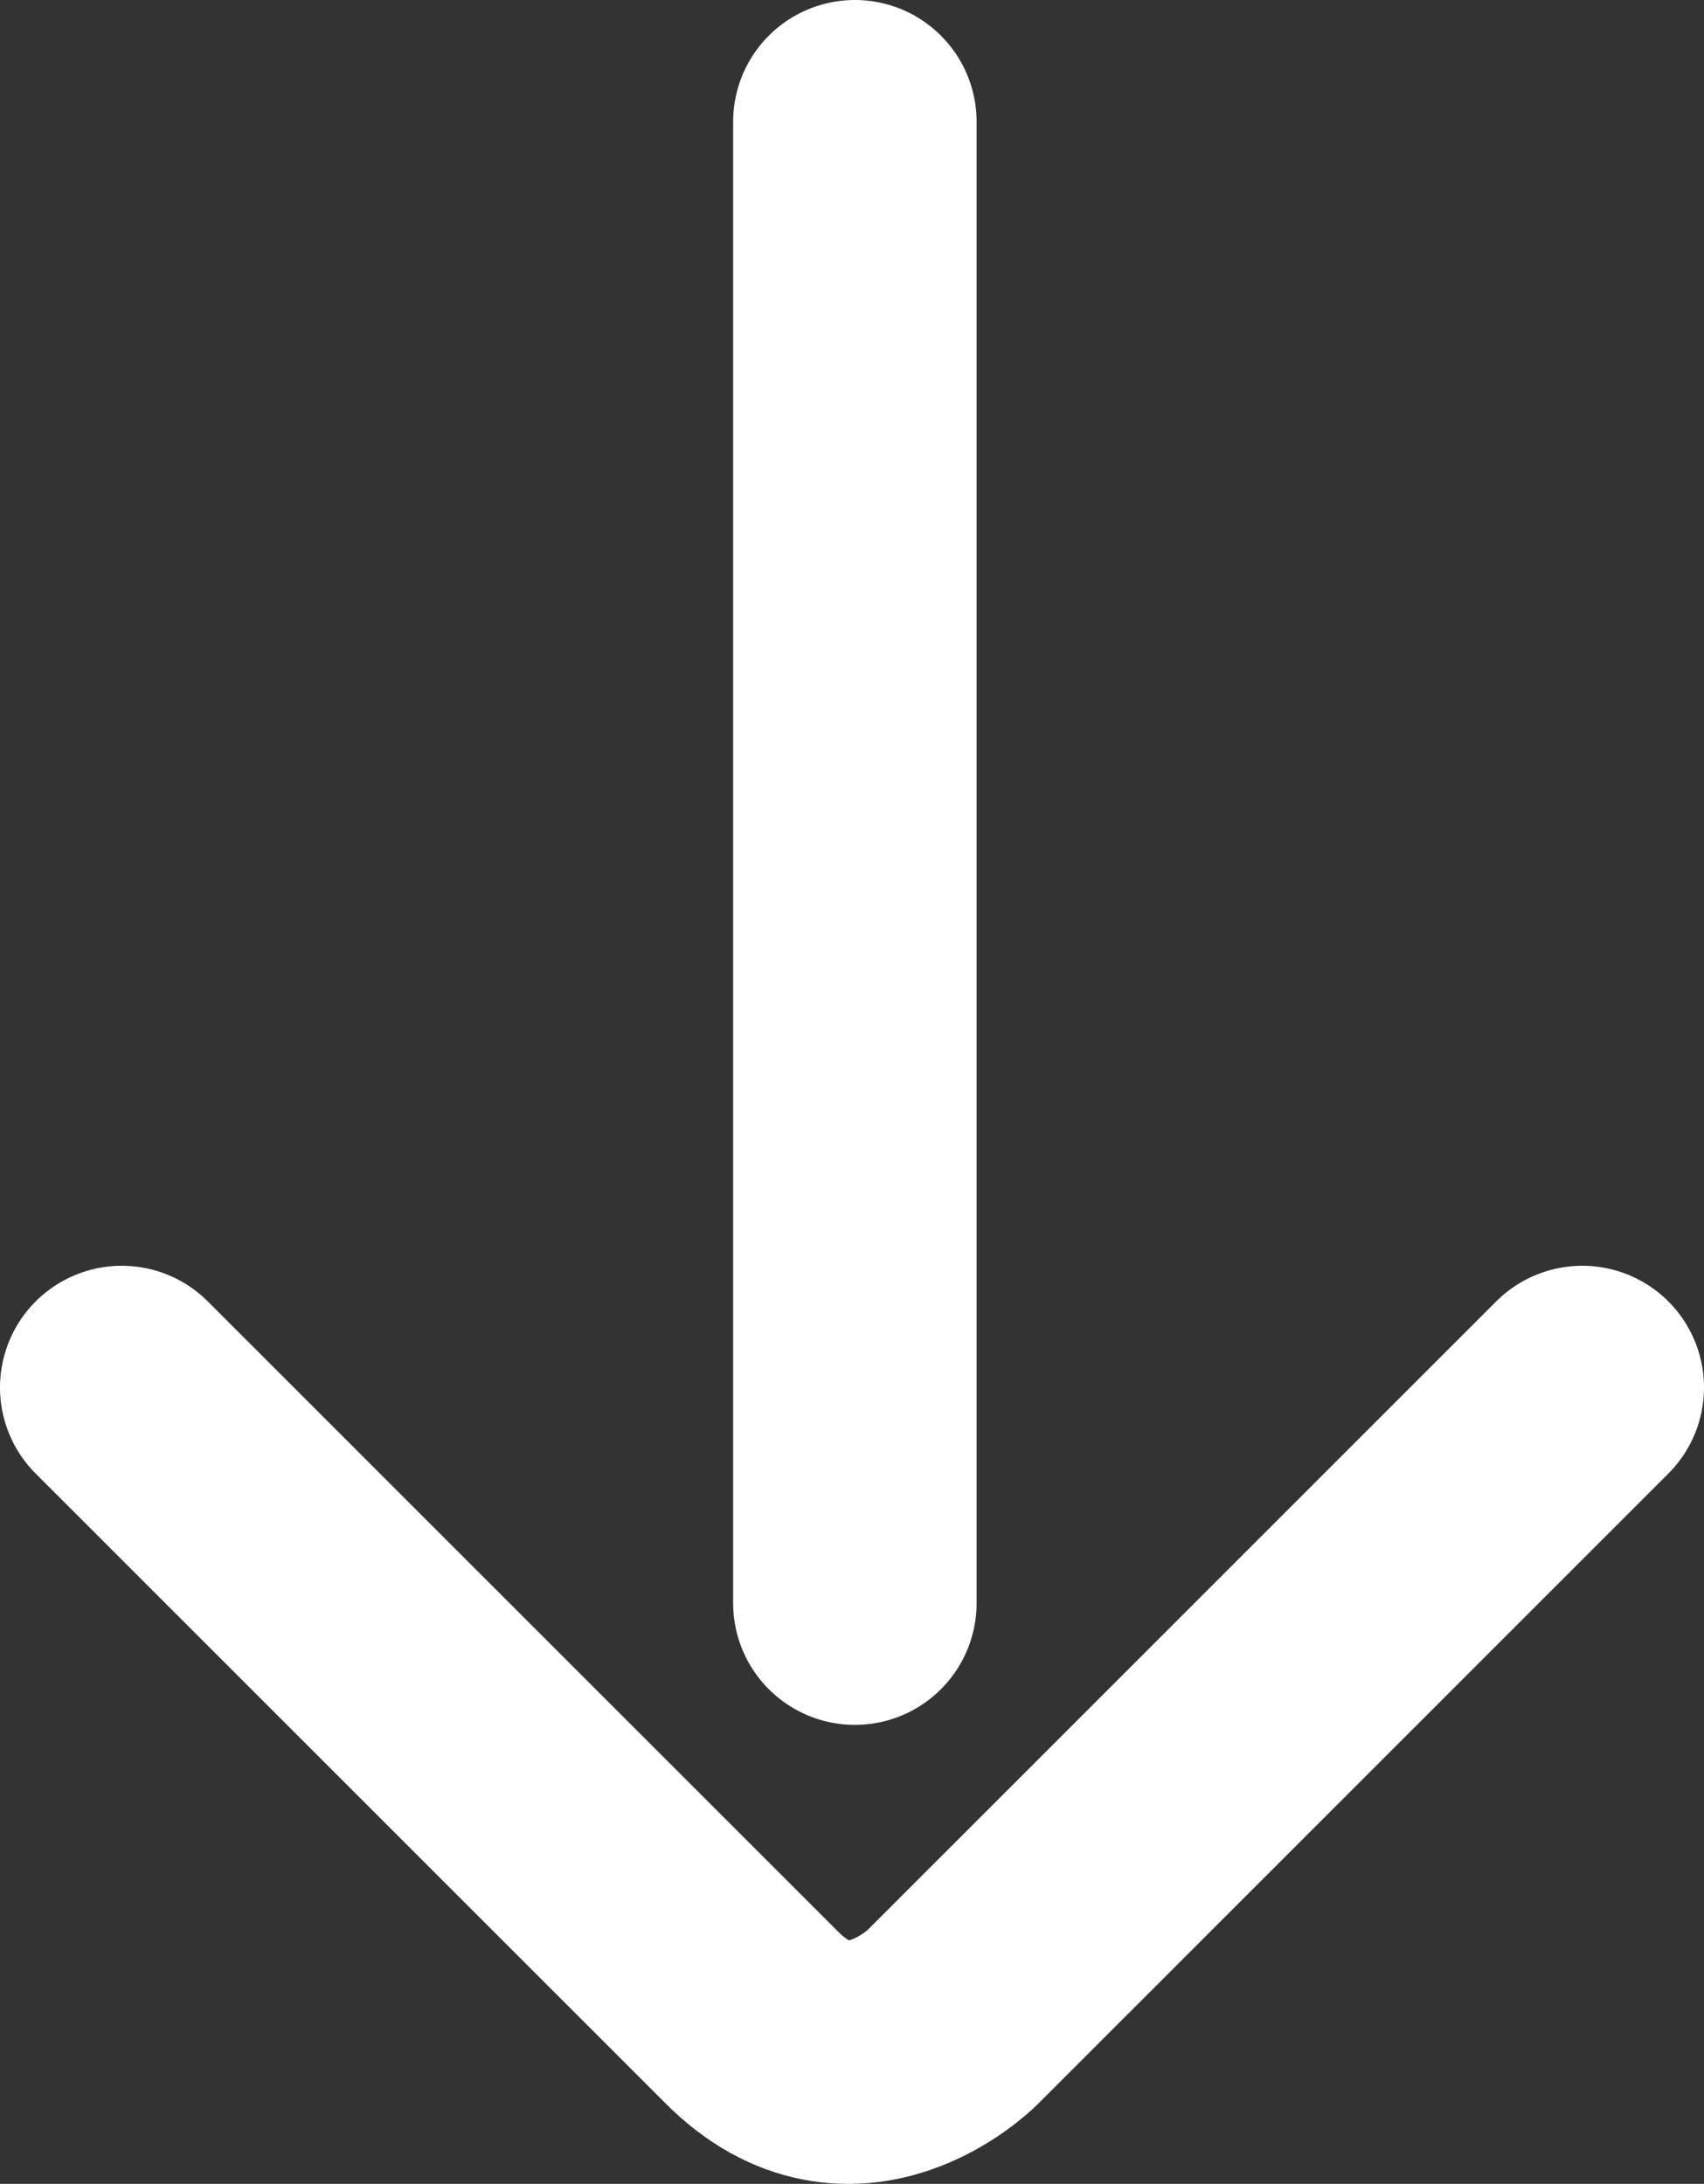
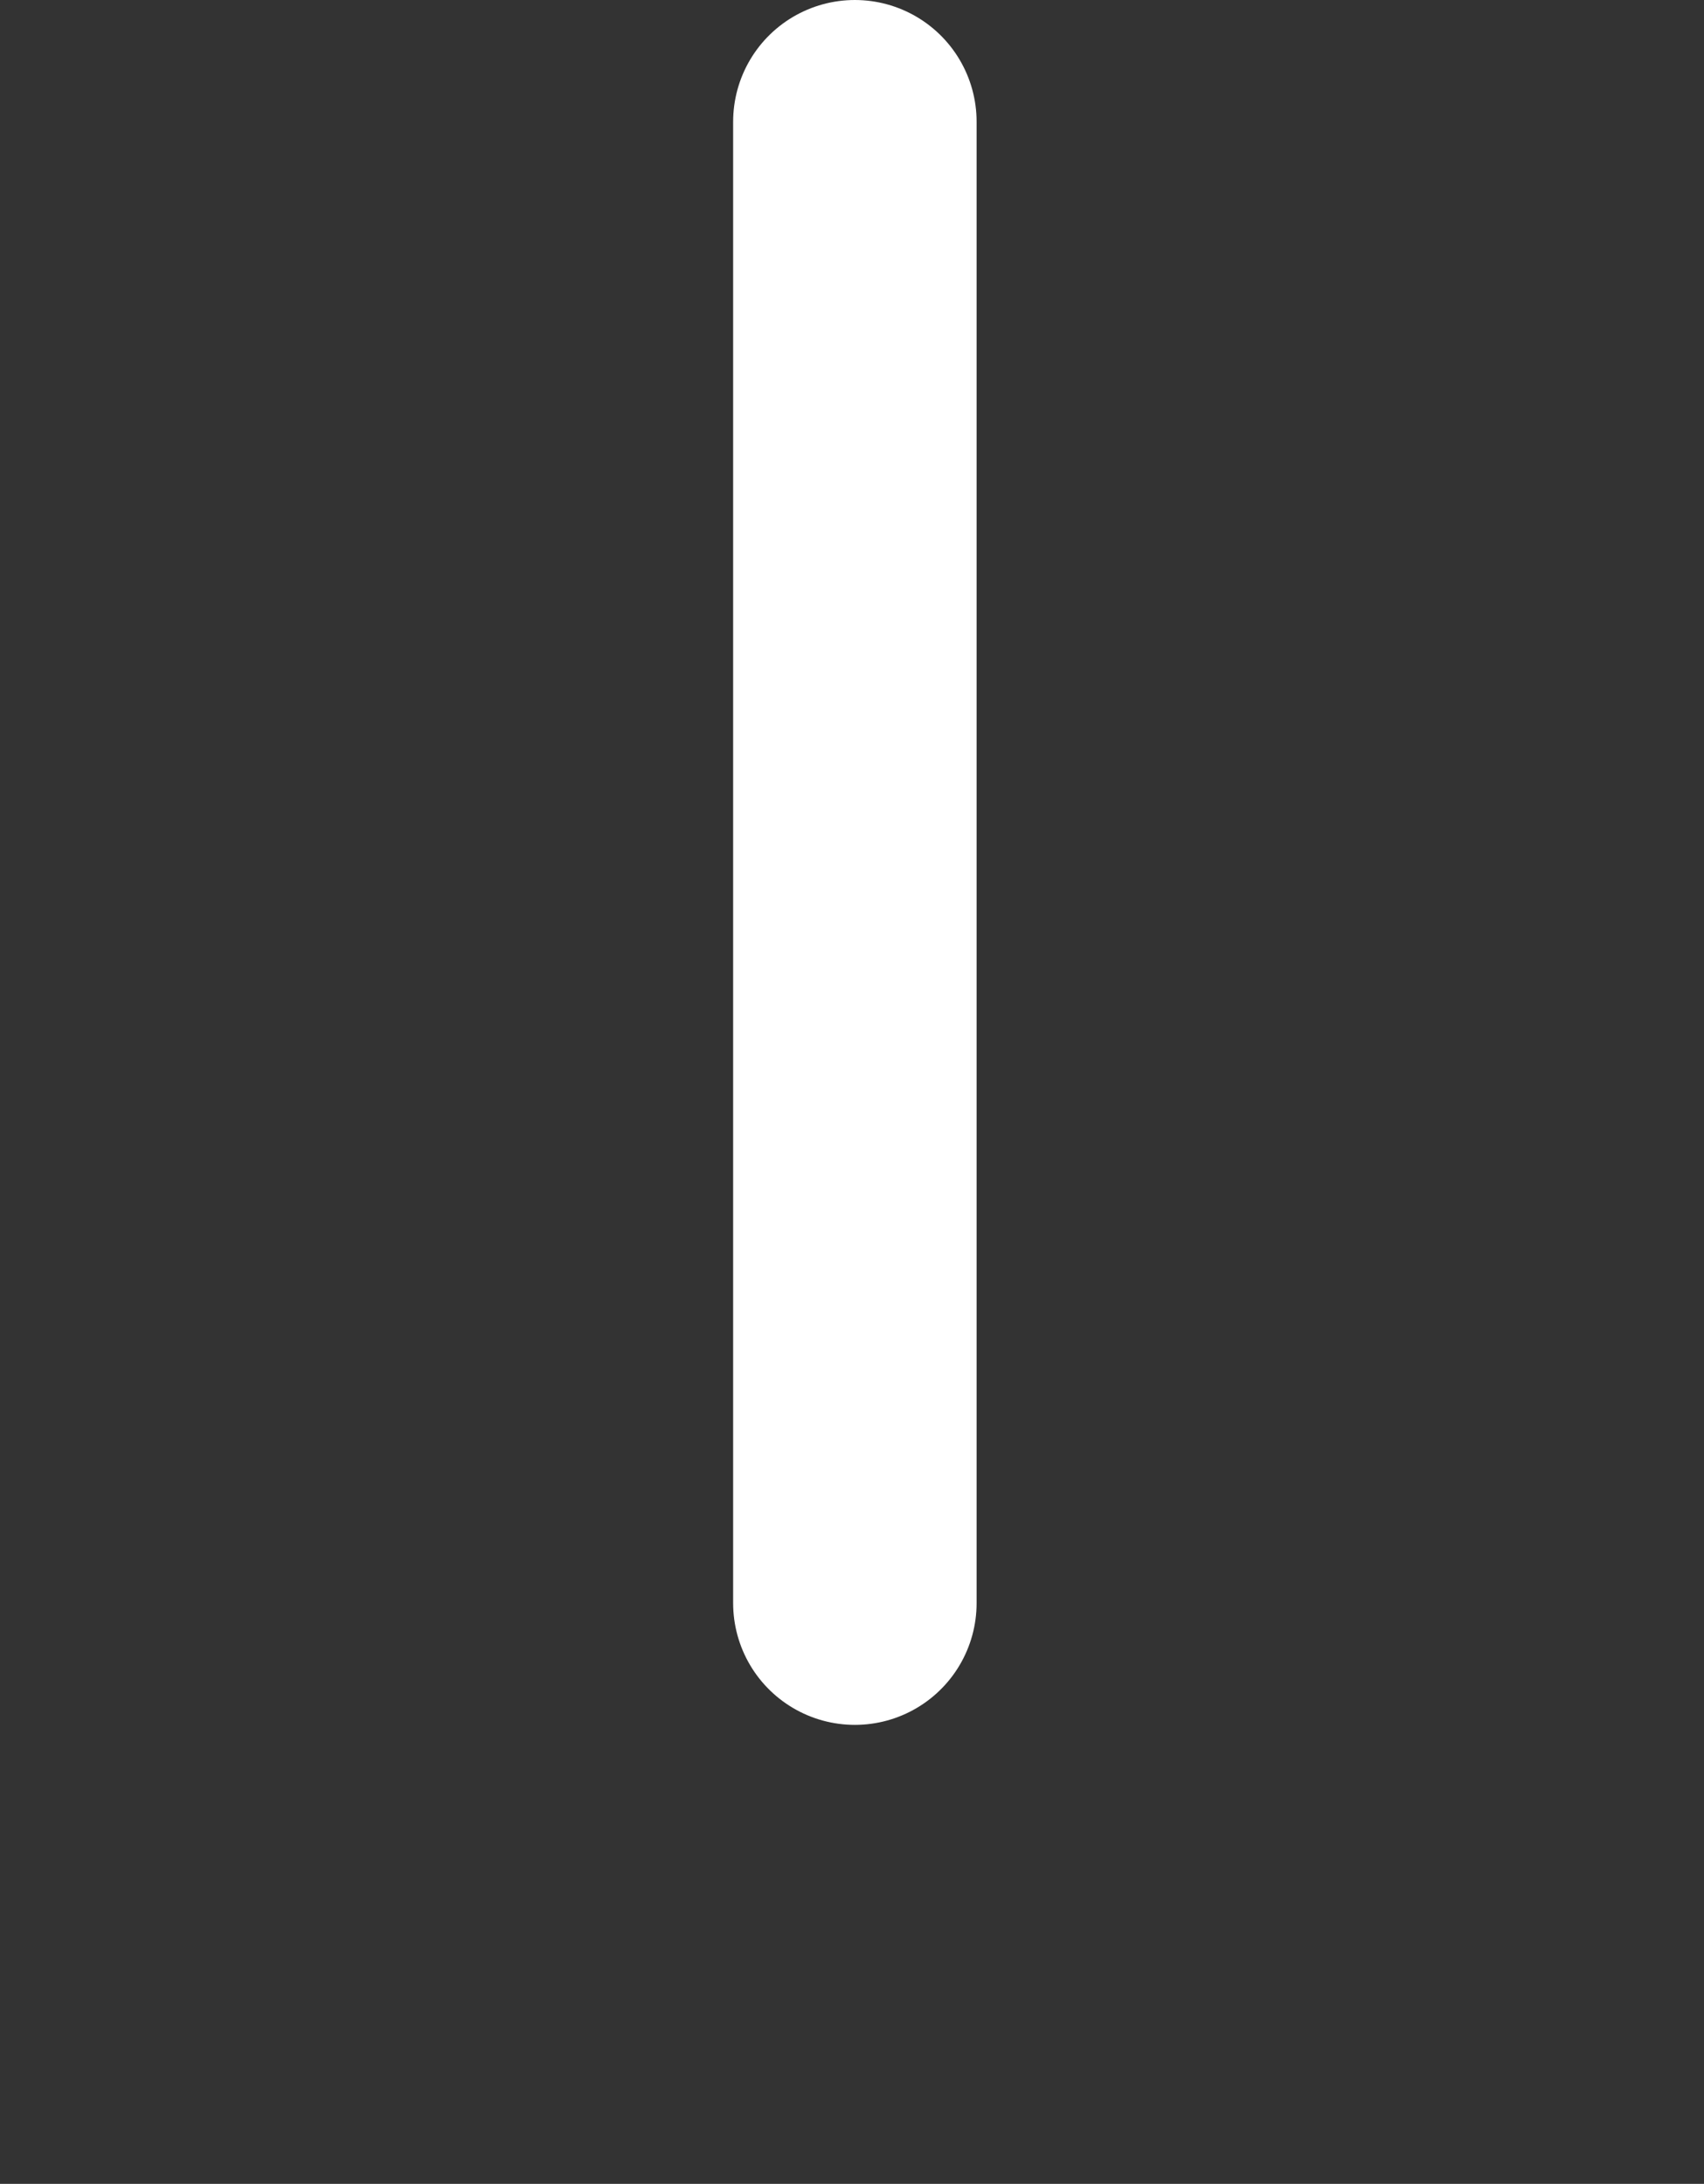
<svg xmlns="http://www.w3.org/2000/svg" version="1.1" id="Ebene_1" x="0px" y="0px" width="29.397px" height="37.673px" viewBox="0 0 29.397 37.673" enable-background="new 0 0 29.397 37.673" xml:space="preserve">
  <rect x="0" y="0" width="29.397" height="37.673" fill="#333333" stroke="none" />
  <g>
    <line fill="none" stroke="#FFFFFF" stroke-width="4.2" stroke-linecap="round" x1="14.748" y1="27.655" x2="14.748" y2="2.1" />
-     <path fill="none" stroke="#FFFFFF" stroke-width="4.2" stroke-linecap="round" d="M27.297,23.935L16.425,34.806   c0,0-1.727,1.727-3.452,0L2.1,23.935" />
  </g>
</svg>